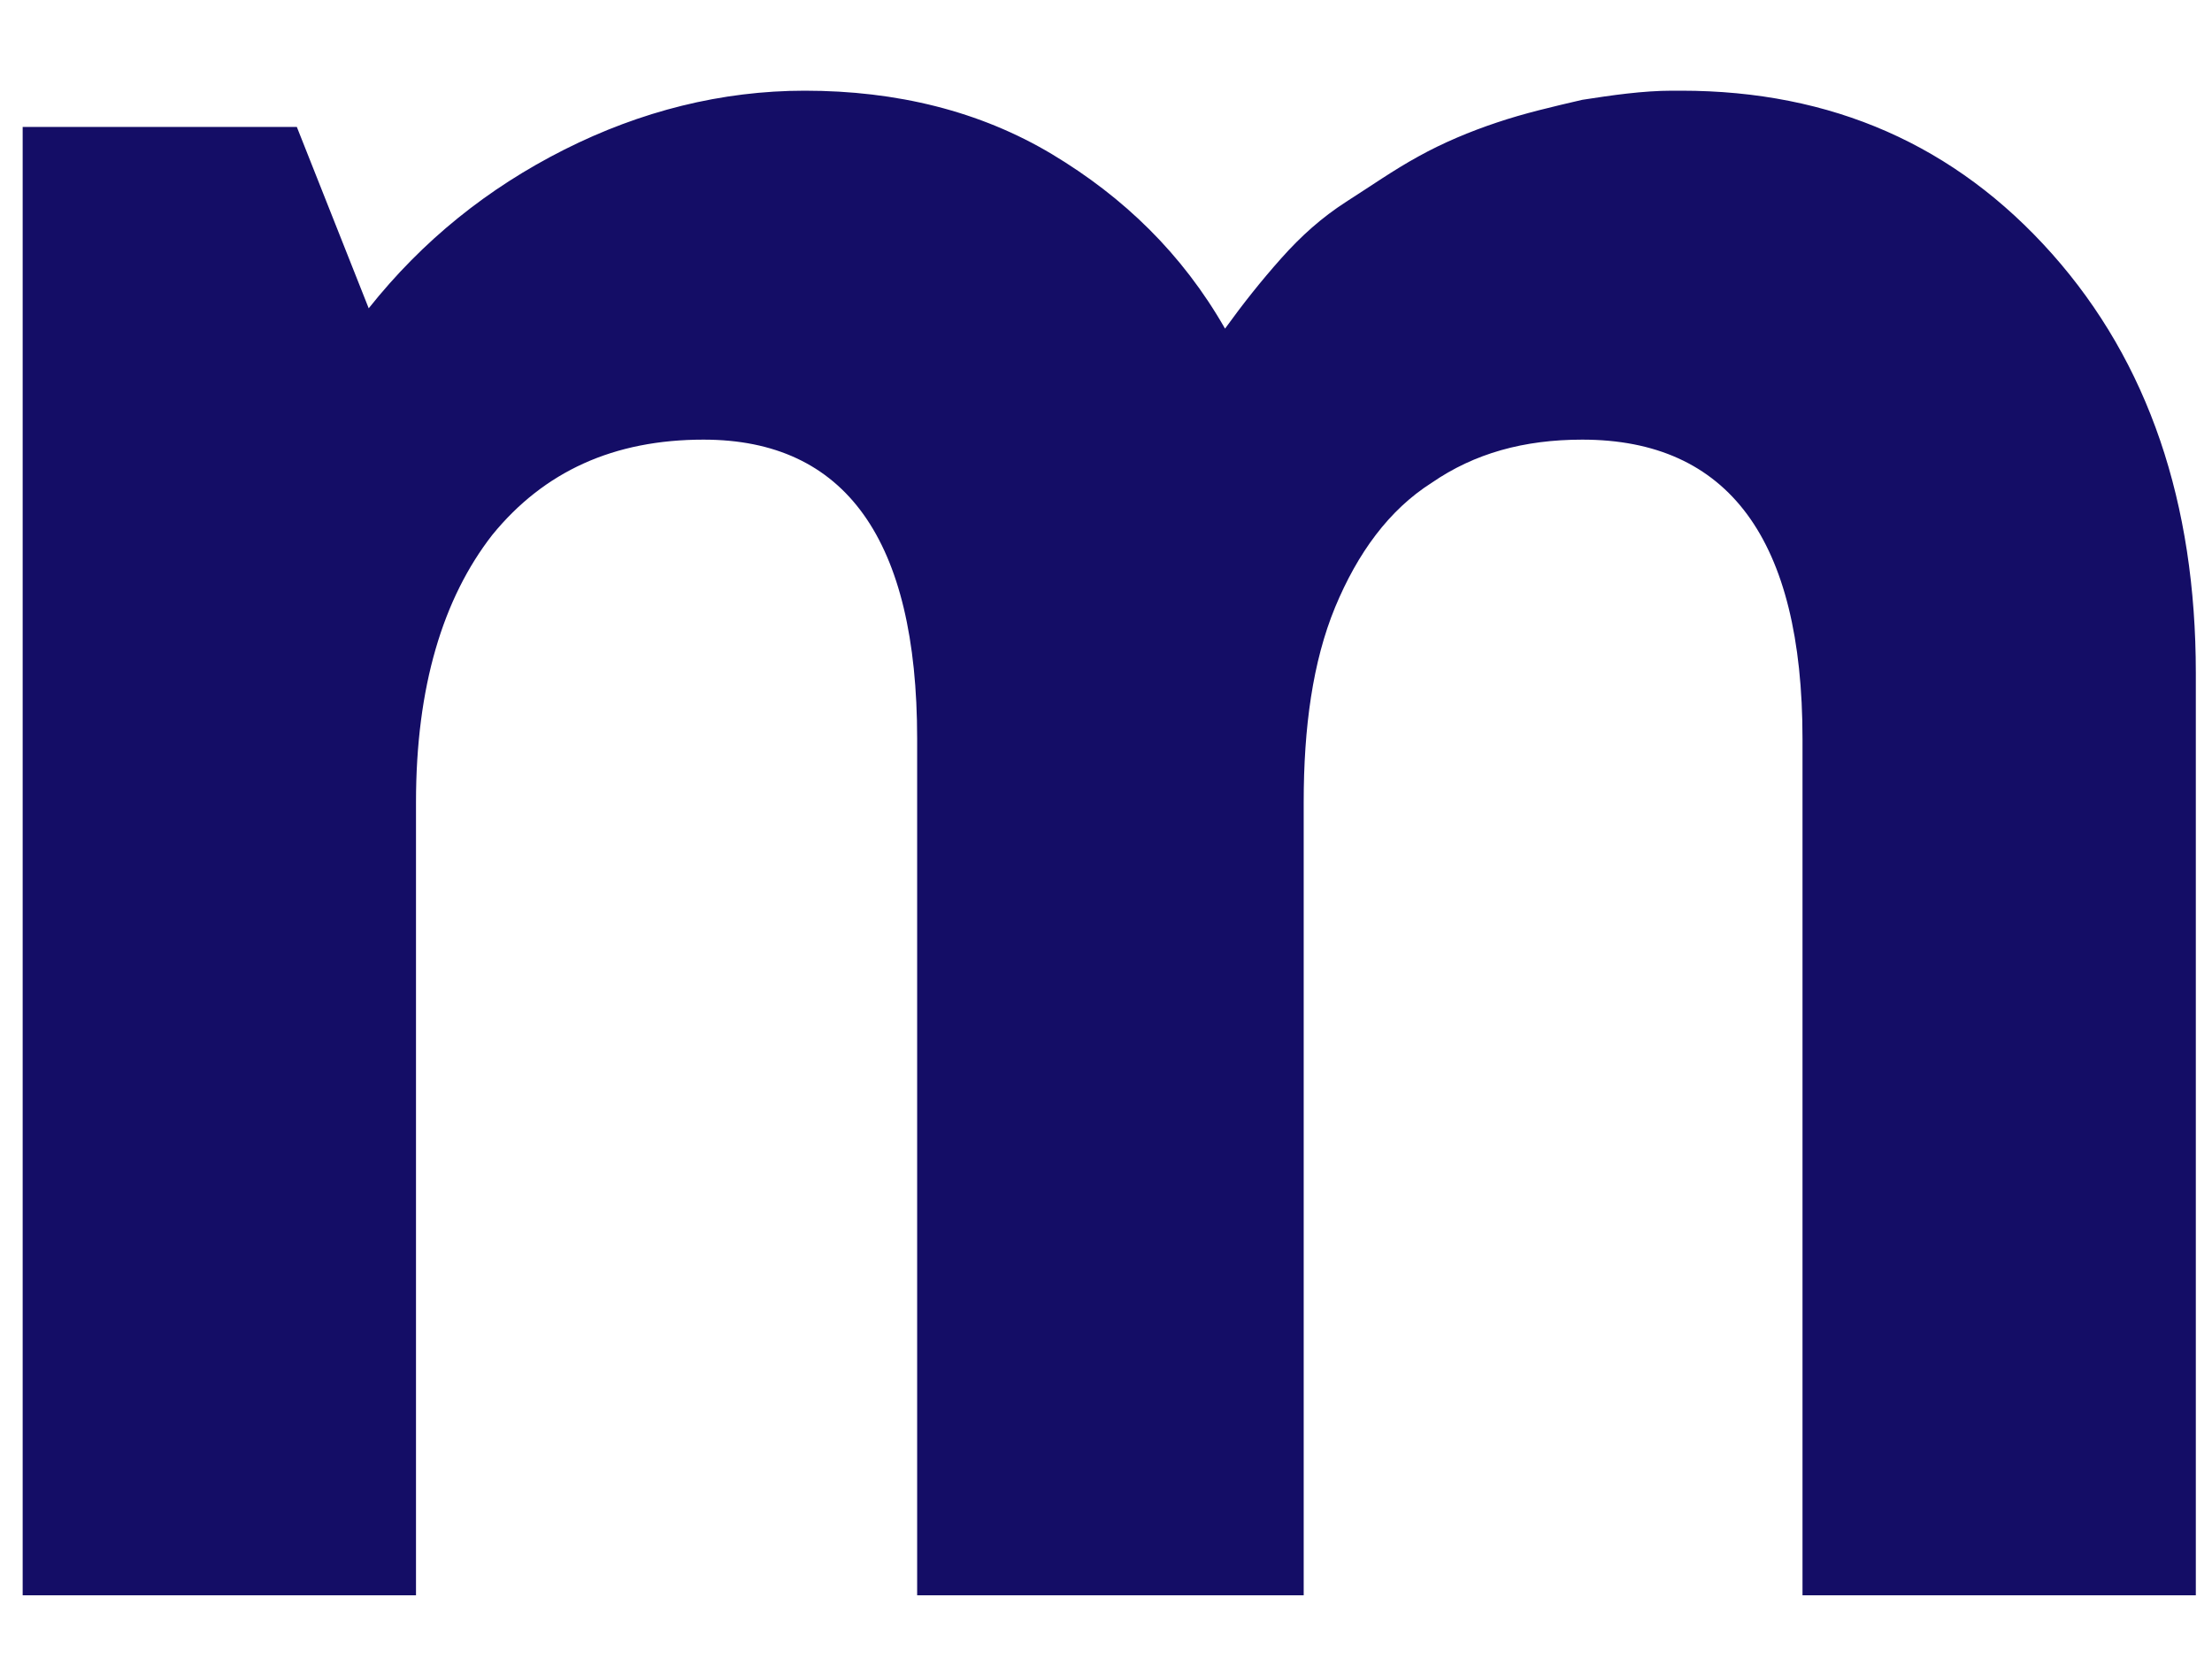
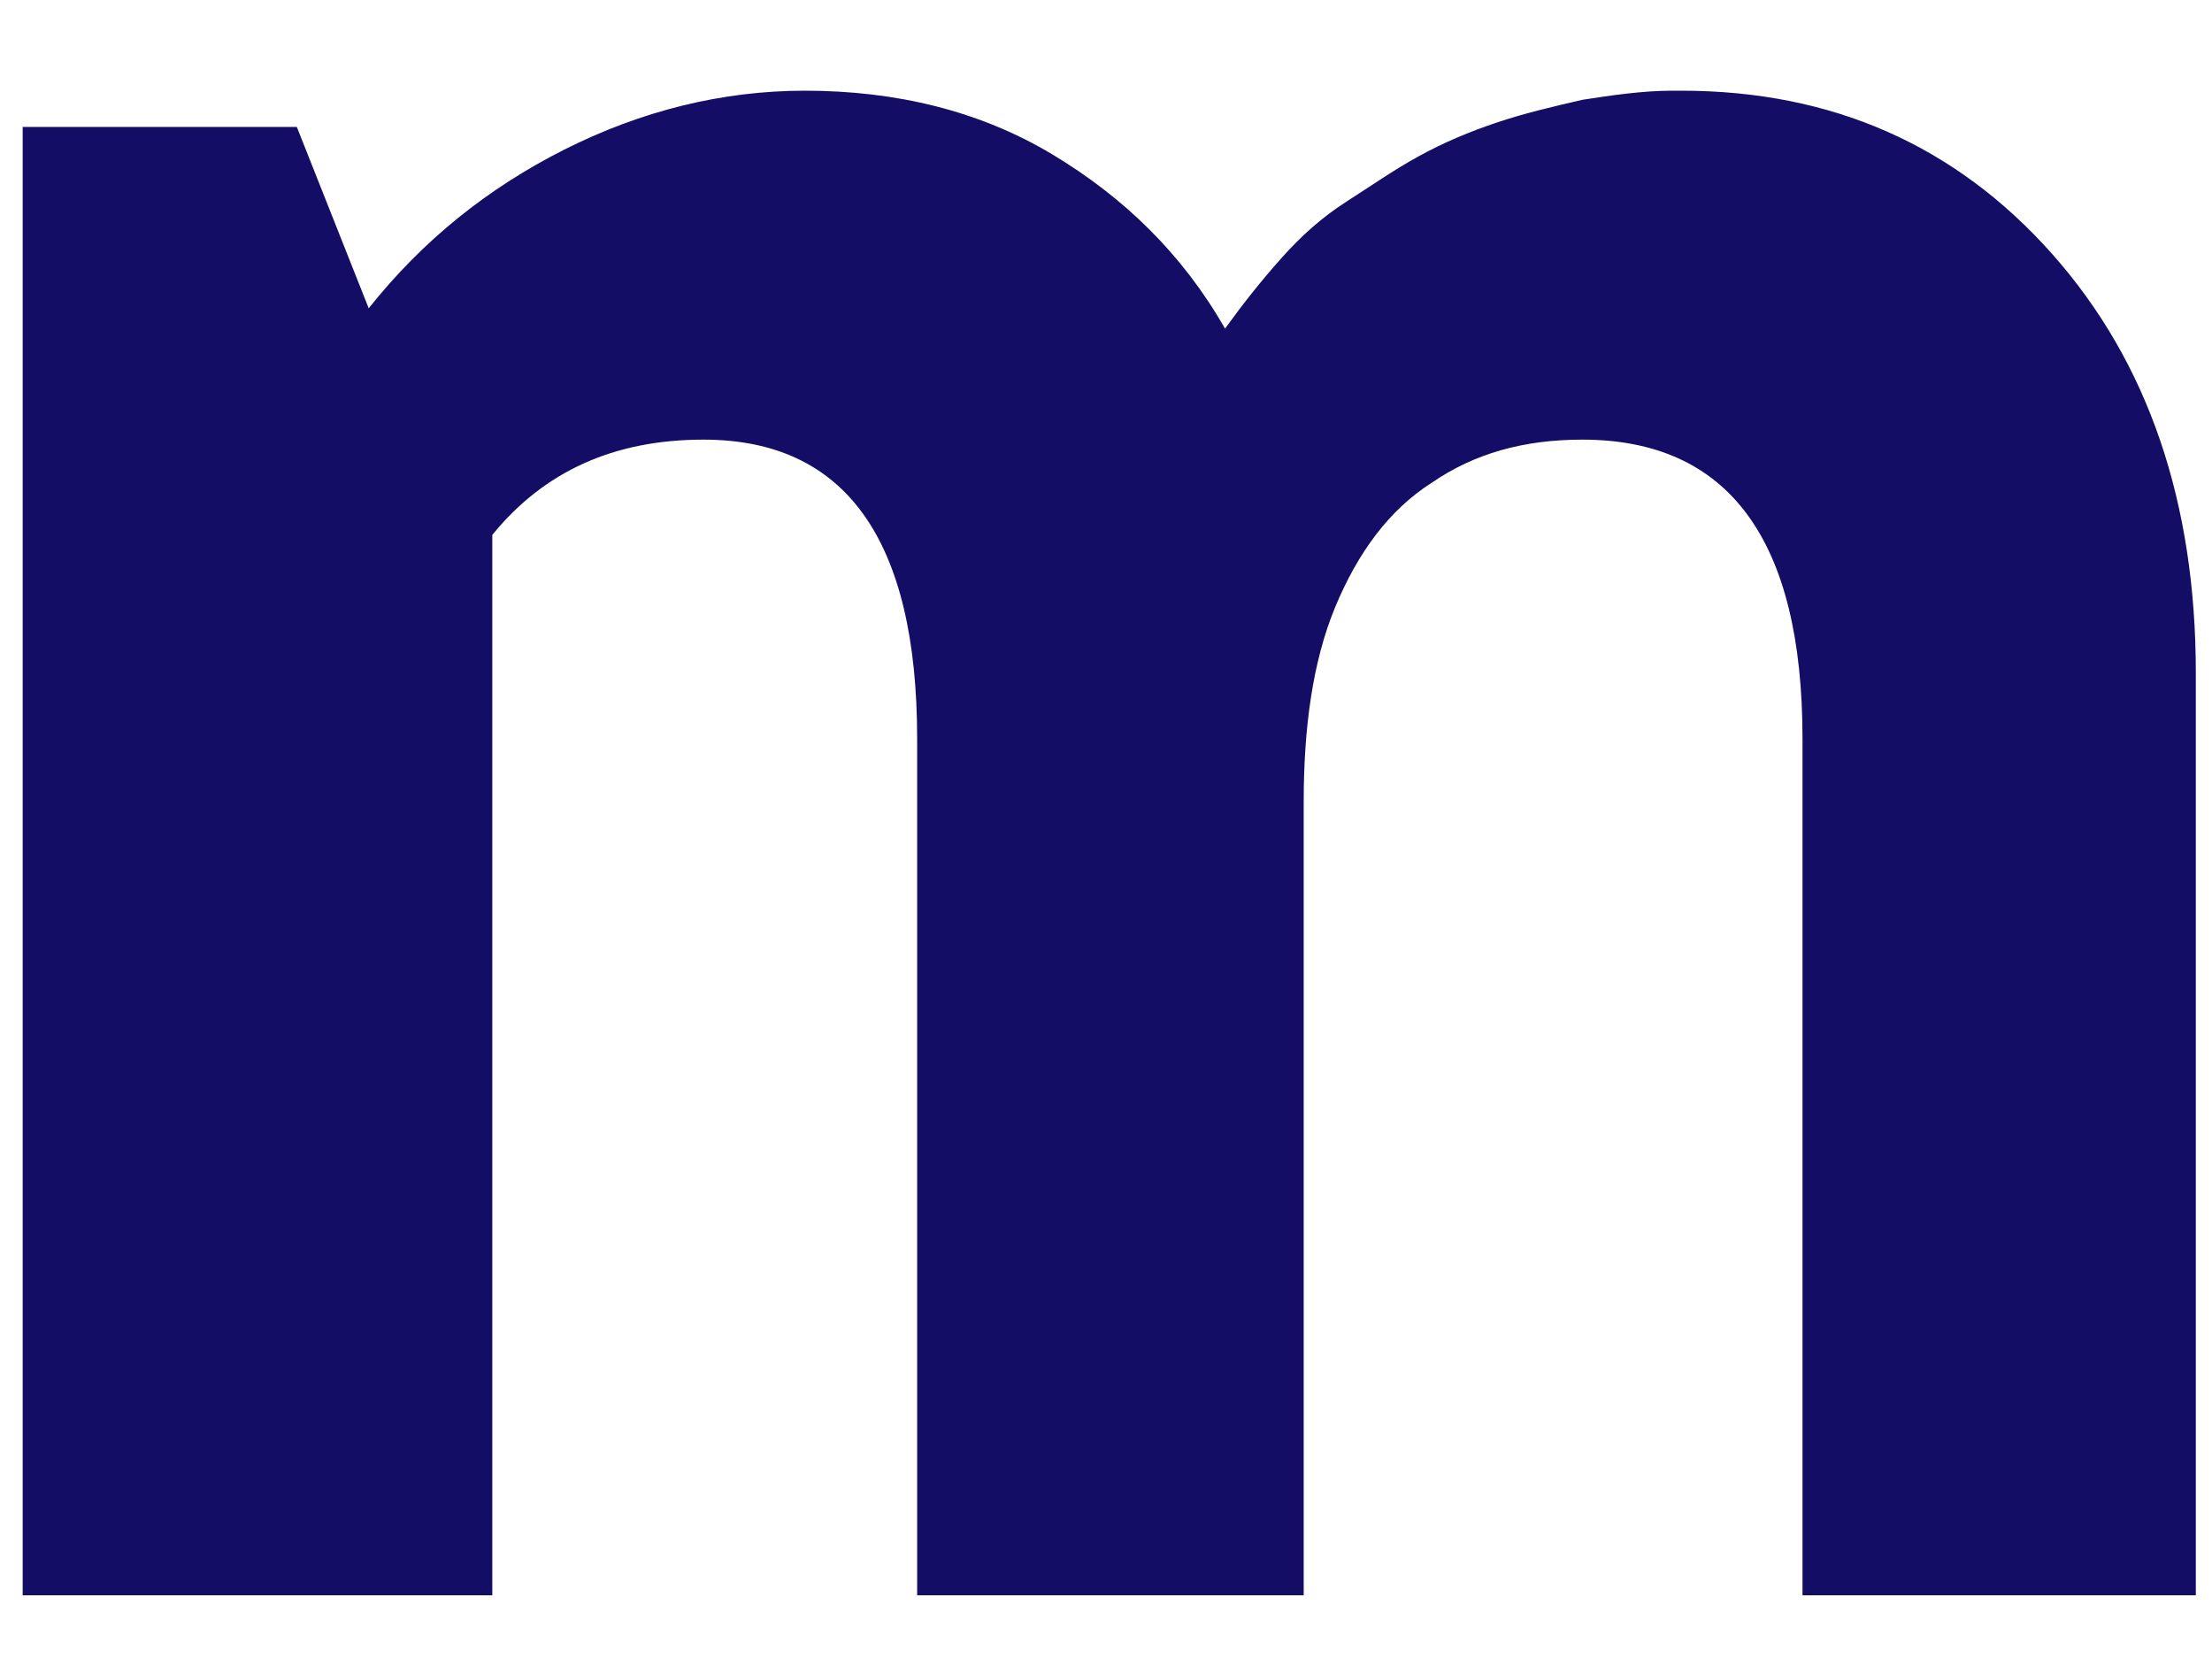
<svg xmlns="http://www.w3.org/2000/svg" width="16" height="12" viewBox="0 0 16 12" fill="none">
-   <path d="M12.161 0.656C13.25 0.656 14.144 1.05 14.843 1.836C15.542 2.623 15.883 3.639 15.883 4.868V11.539H13.038V5.344C13.038 3.901 12.502 3.18 11.445 3.18C11.023 3.18 10.665 3.279 10.356 3.492C10.047 3.688 9.82 4 9.657 4.393C9.495 4.786 9.43 5.262 9.43 5.802V11.539H6.634V5.344C6.634 3.901 6.114 3.18 5.089 3.18C4.439 3.18 3.935 3.41 3.561 3.869C3.204 4.327 3.009 4.967 3.009 5.802V11.539H0.164V0.918H2.147L2.667 2.23C3.058 1.738 3.529 1.361 4.082 1.082C4.634 0.804 5.219 0.656 5.821 0.656C6.487 0.656 7.089 0.804 7.609 1.115C8.129 1.427 8.552 1.836 8.861 2.377C8.991 2.197 9.121 2.033 9.267 1.869C9.413 1.705 9.56 1.574 9.738 1.459C9.917 1.345 10.08 1.23 10.259 1.132C10.437 1.033 10.633 0.951 10.828 0.886C11.023 0.82 11.234 0.771 11.445 0.722C11.657 0.689 11.884 0.656 12.095 0.656H12.161Z" fill="#140D66" />
+   <path d="M12.161 0.656C13.25 0.656 14.144 1.05 14.843 1.836C15.542 2.623 15.883 3.639 15.883 4.868V11.539H13.038V5.344C13.038 3.901 12.502 3.18 11.445 3.18C11.023 3.18 10.665 3.279 10.356 3.492C10.047 3.688 9.82 4 9.657 4.393C9.495 4.786 9.43 5.262 9.43 5.802V11.539H6.634V5.344C6.634 3.901 6.114 3.18 5.089 3.18C4.439 3.18 3.935 3.41 3.561 3.869V11.539H0.164V0.918H2.147L2.667 2.23C3.058 1.738 3.529 1.361 4.082 1.082C4.634 0.804 5.219 0.656 5.821 0.656C6.487 0.656 7.089 0.804 7.609 1.115C8.129 1.427 8.552 1.836 8.861 2.377C8.991 2.197 9.121 2.033 9.267 1.869C9.413 1.705 9.56 1.574 9.738 1.459C9.917 1.345 10.08 1.23 10.259 1.132C10.437 1.033 10.633 0.951 10.828 0.886C11.023 0.82 11.234 0.771 11.445 0.722C11.657 0.689 11.884 0.656 12.095 0.656H12.161Z" fill="#140D66" />
</svg>